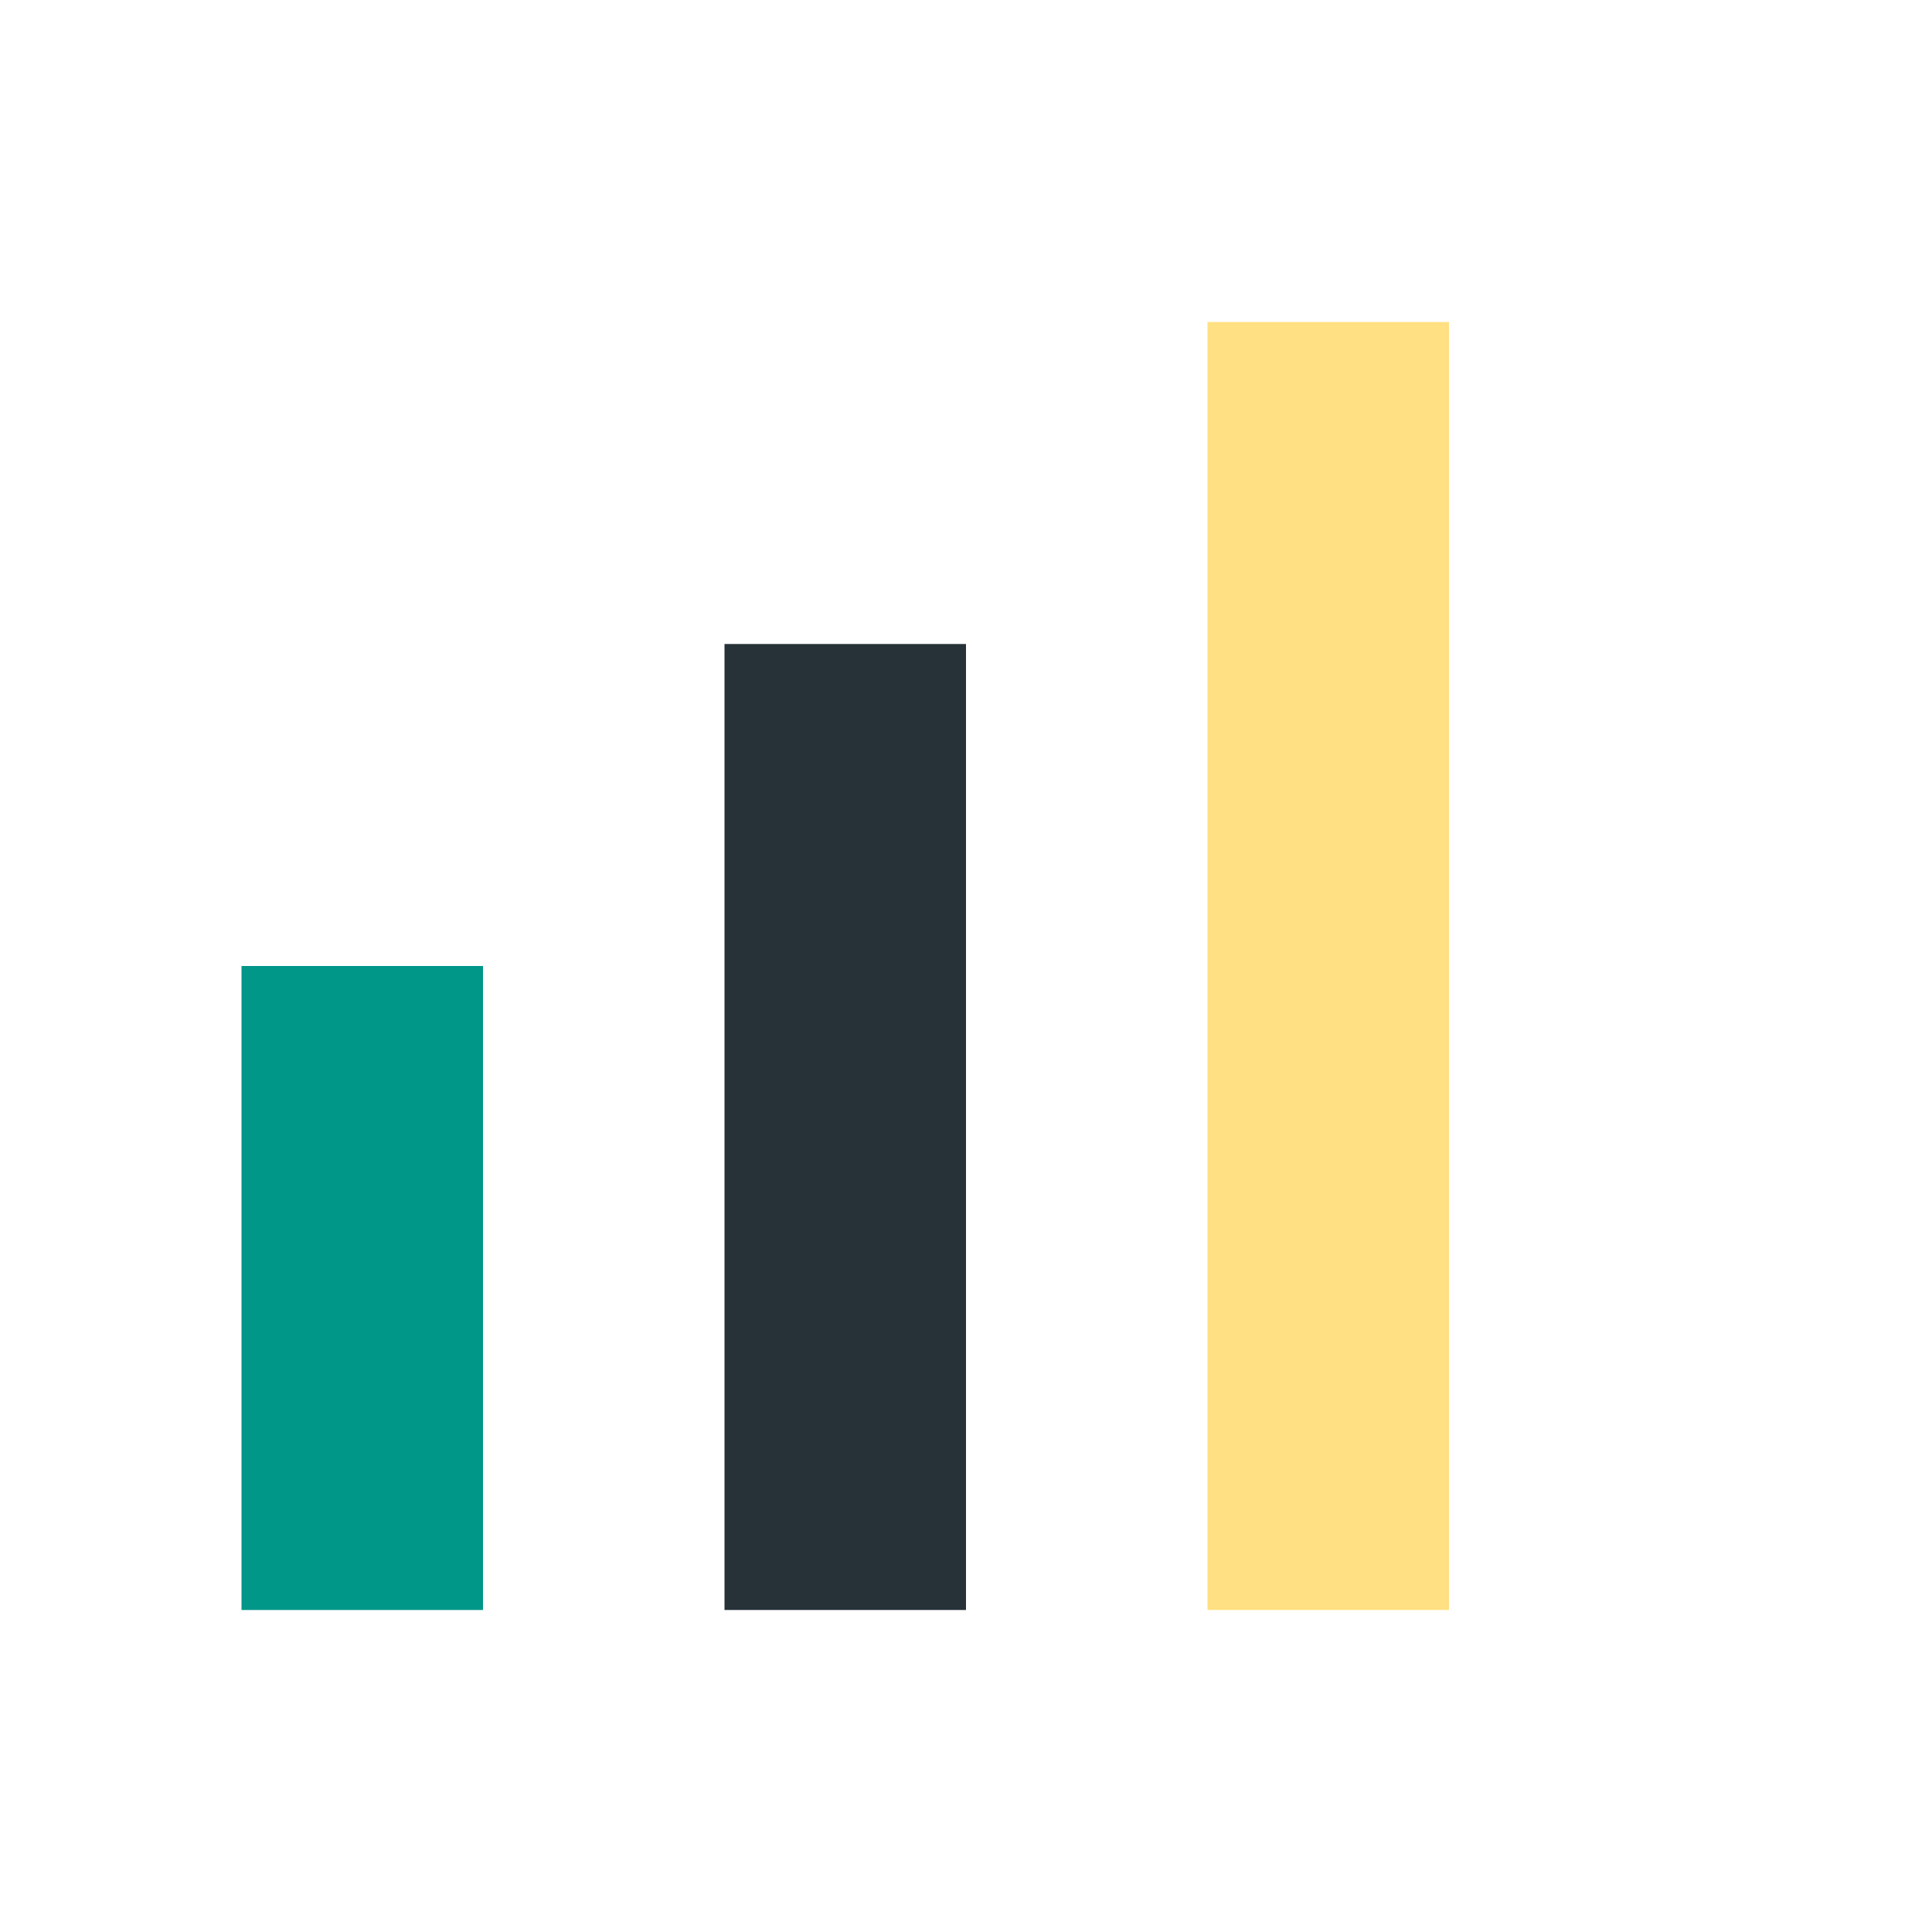
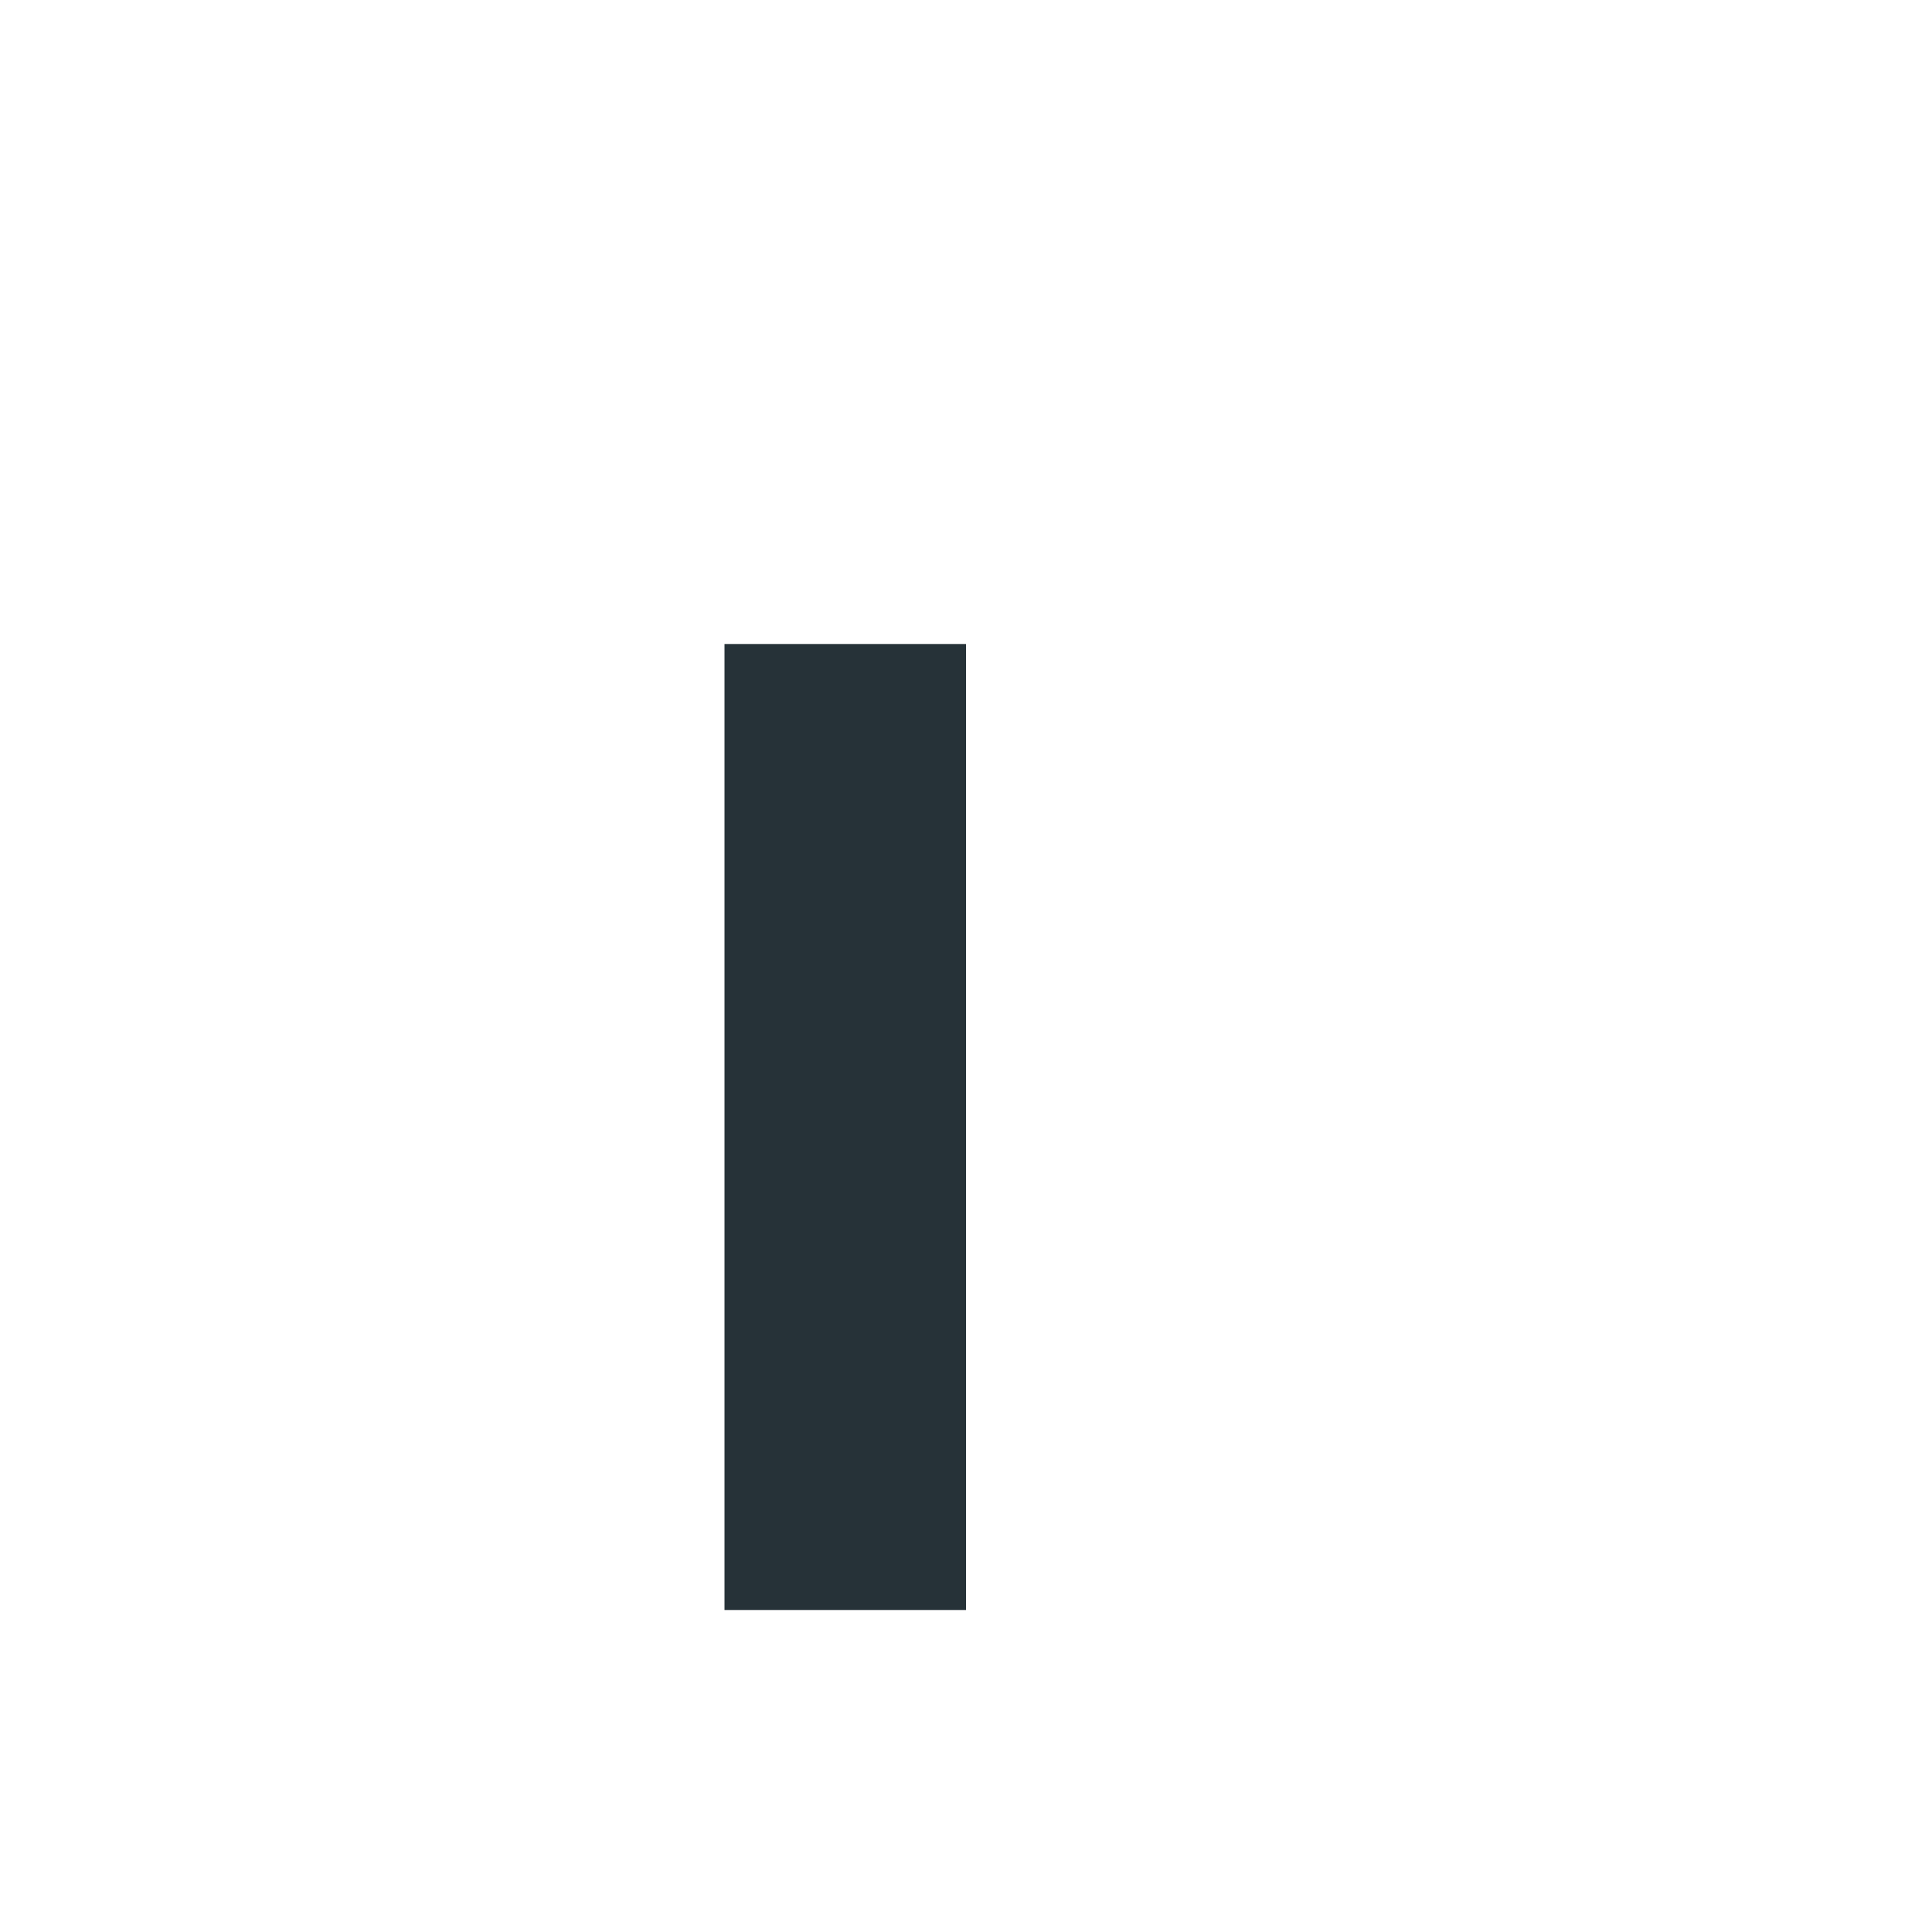
<svg xmlns="http://www.w3.org/2000/svg" width="24" height="24" viewBox="0 0 24 24">
-   <rect x="3" y="12" width="3" height="8" fill="#009688" />
  <rect x="9" y="8" width="3" height="12" fill="#263238" />
-   <rect x="15" y="4" width="3" height="16" fill="#FFE082" />
</svg>